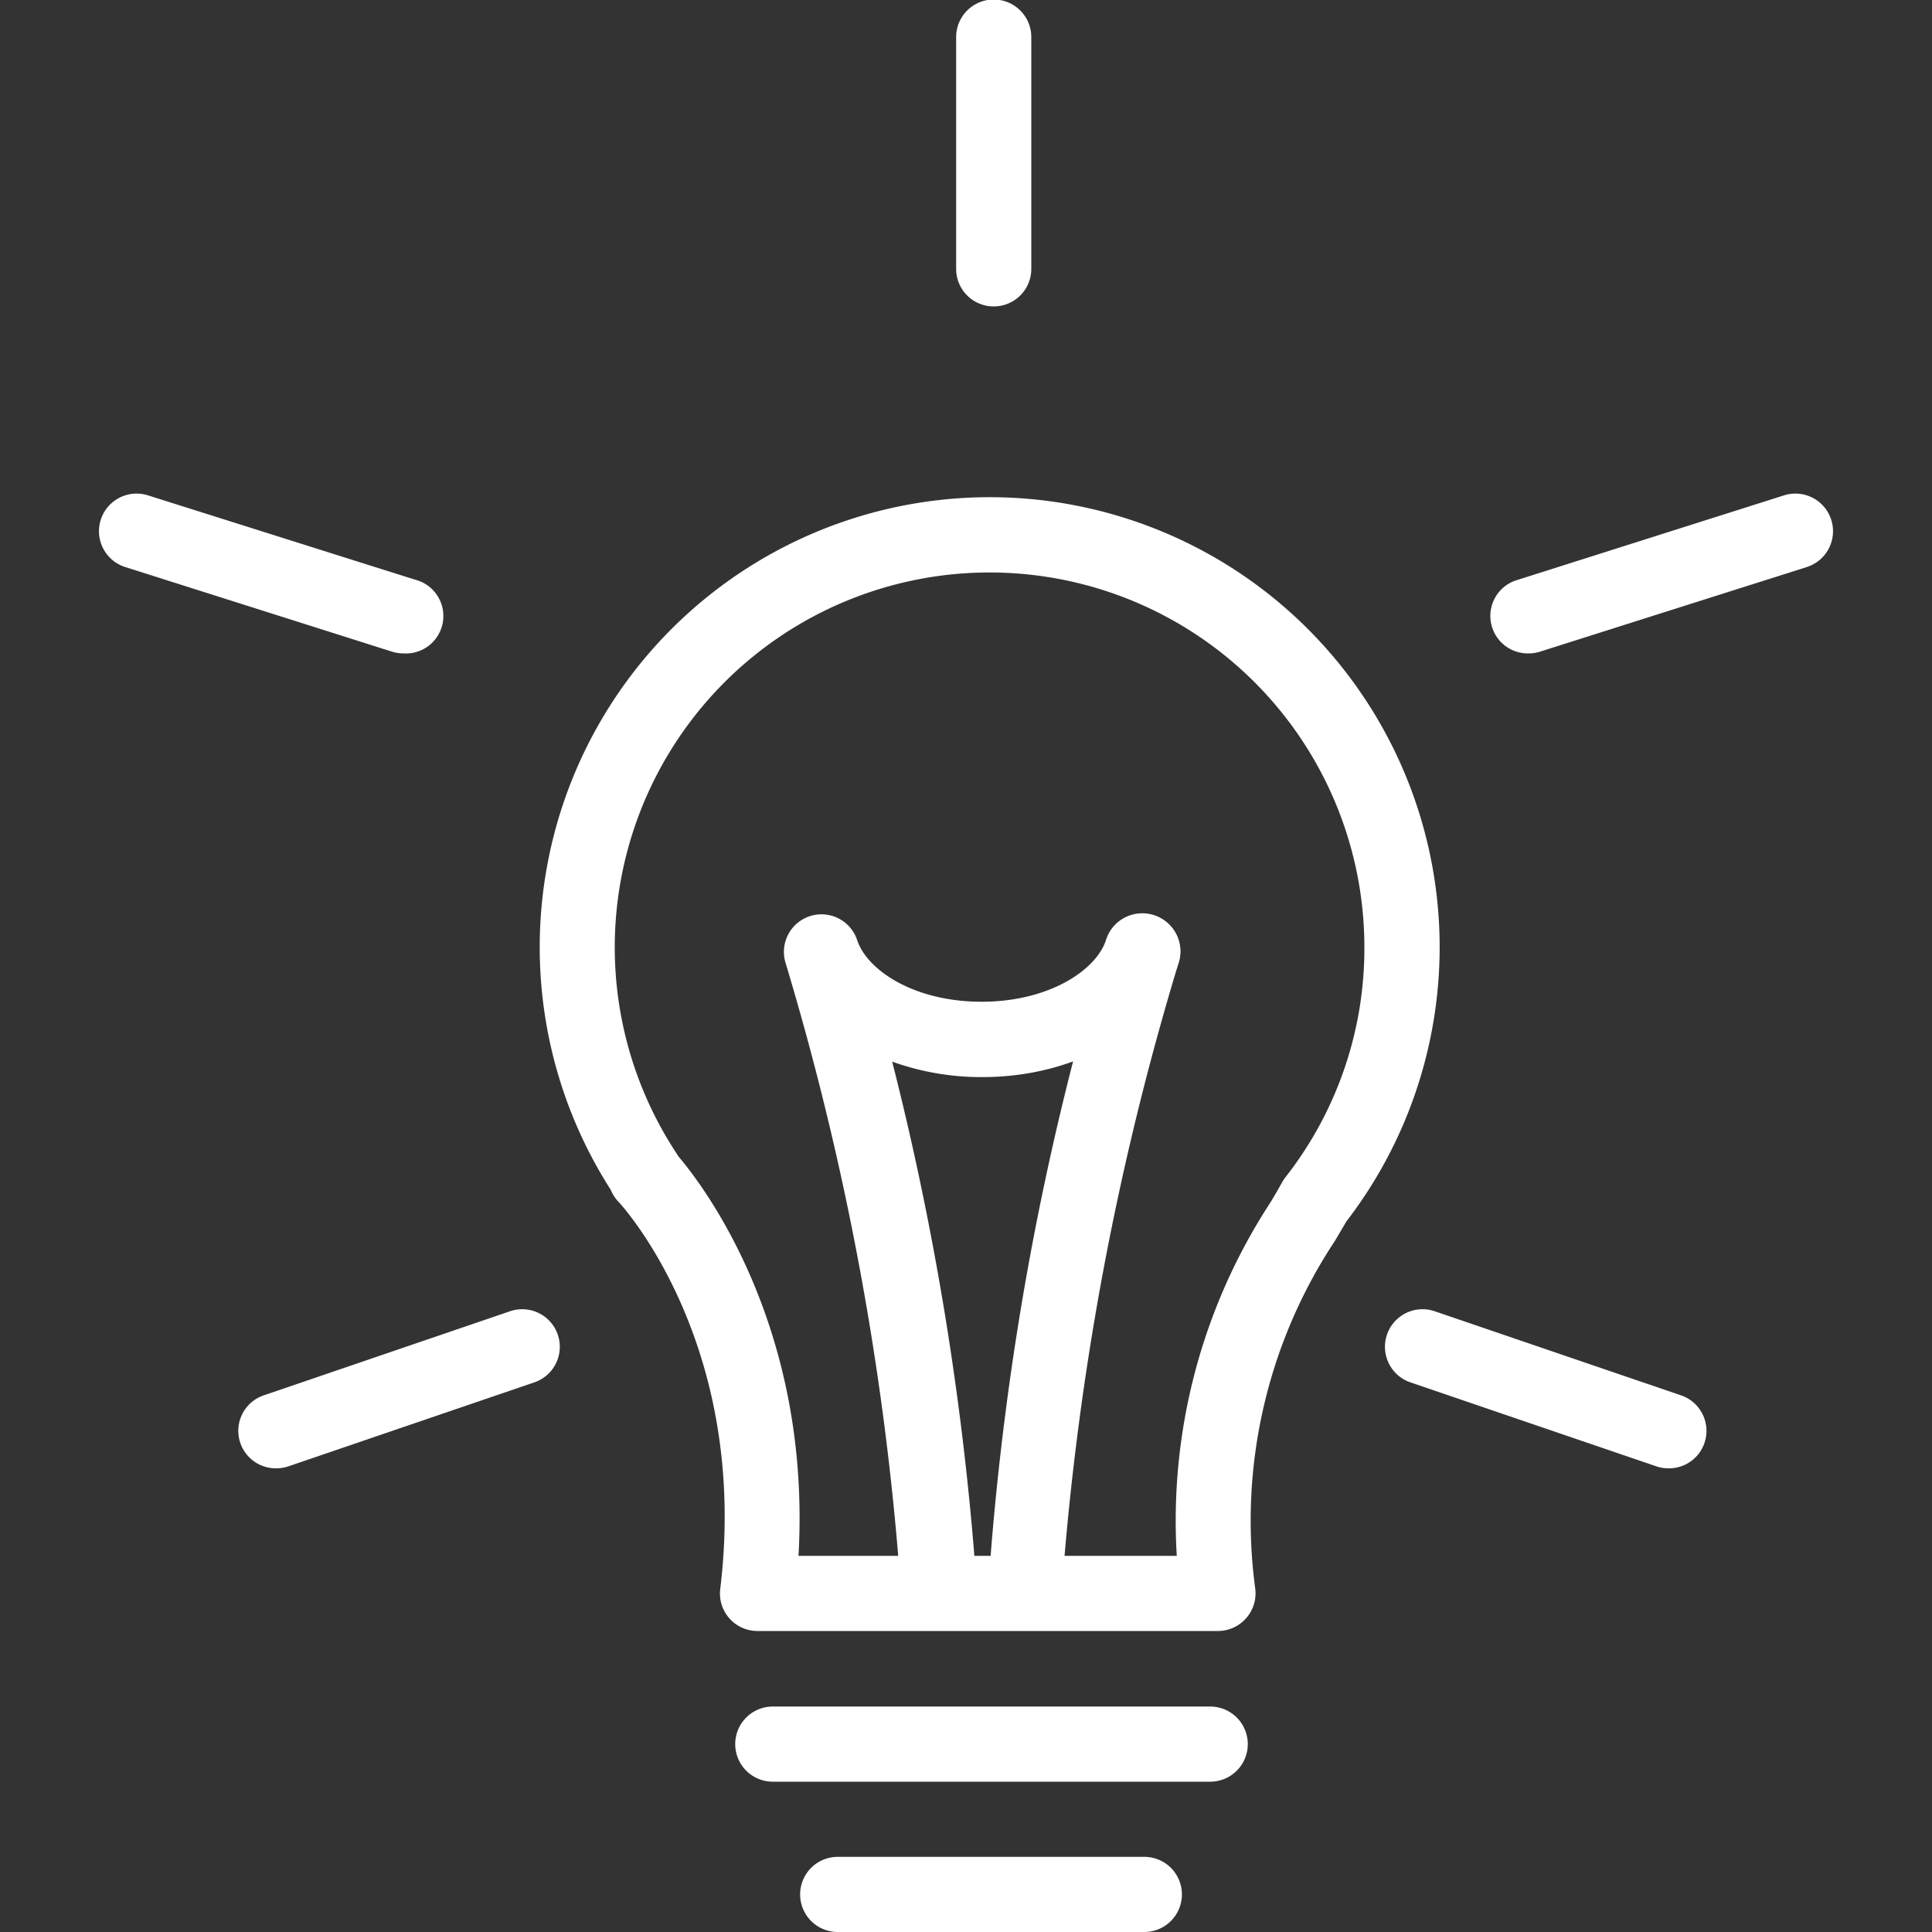
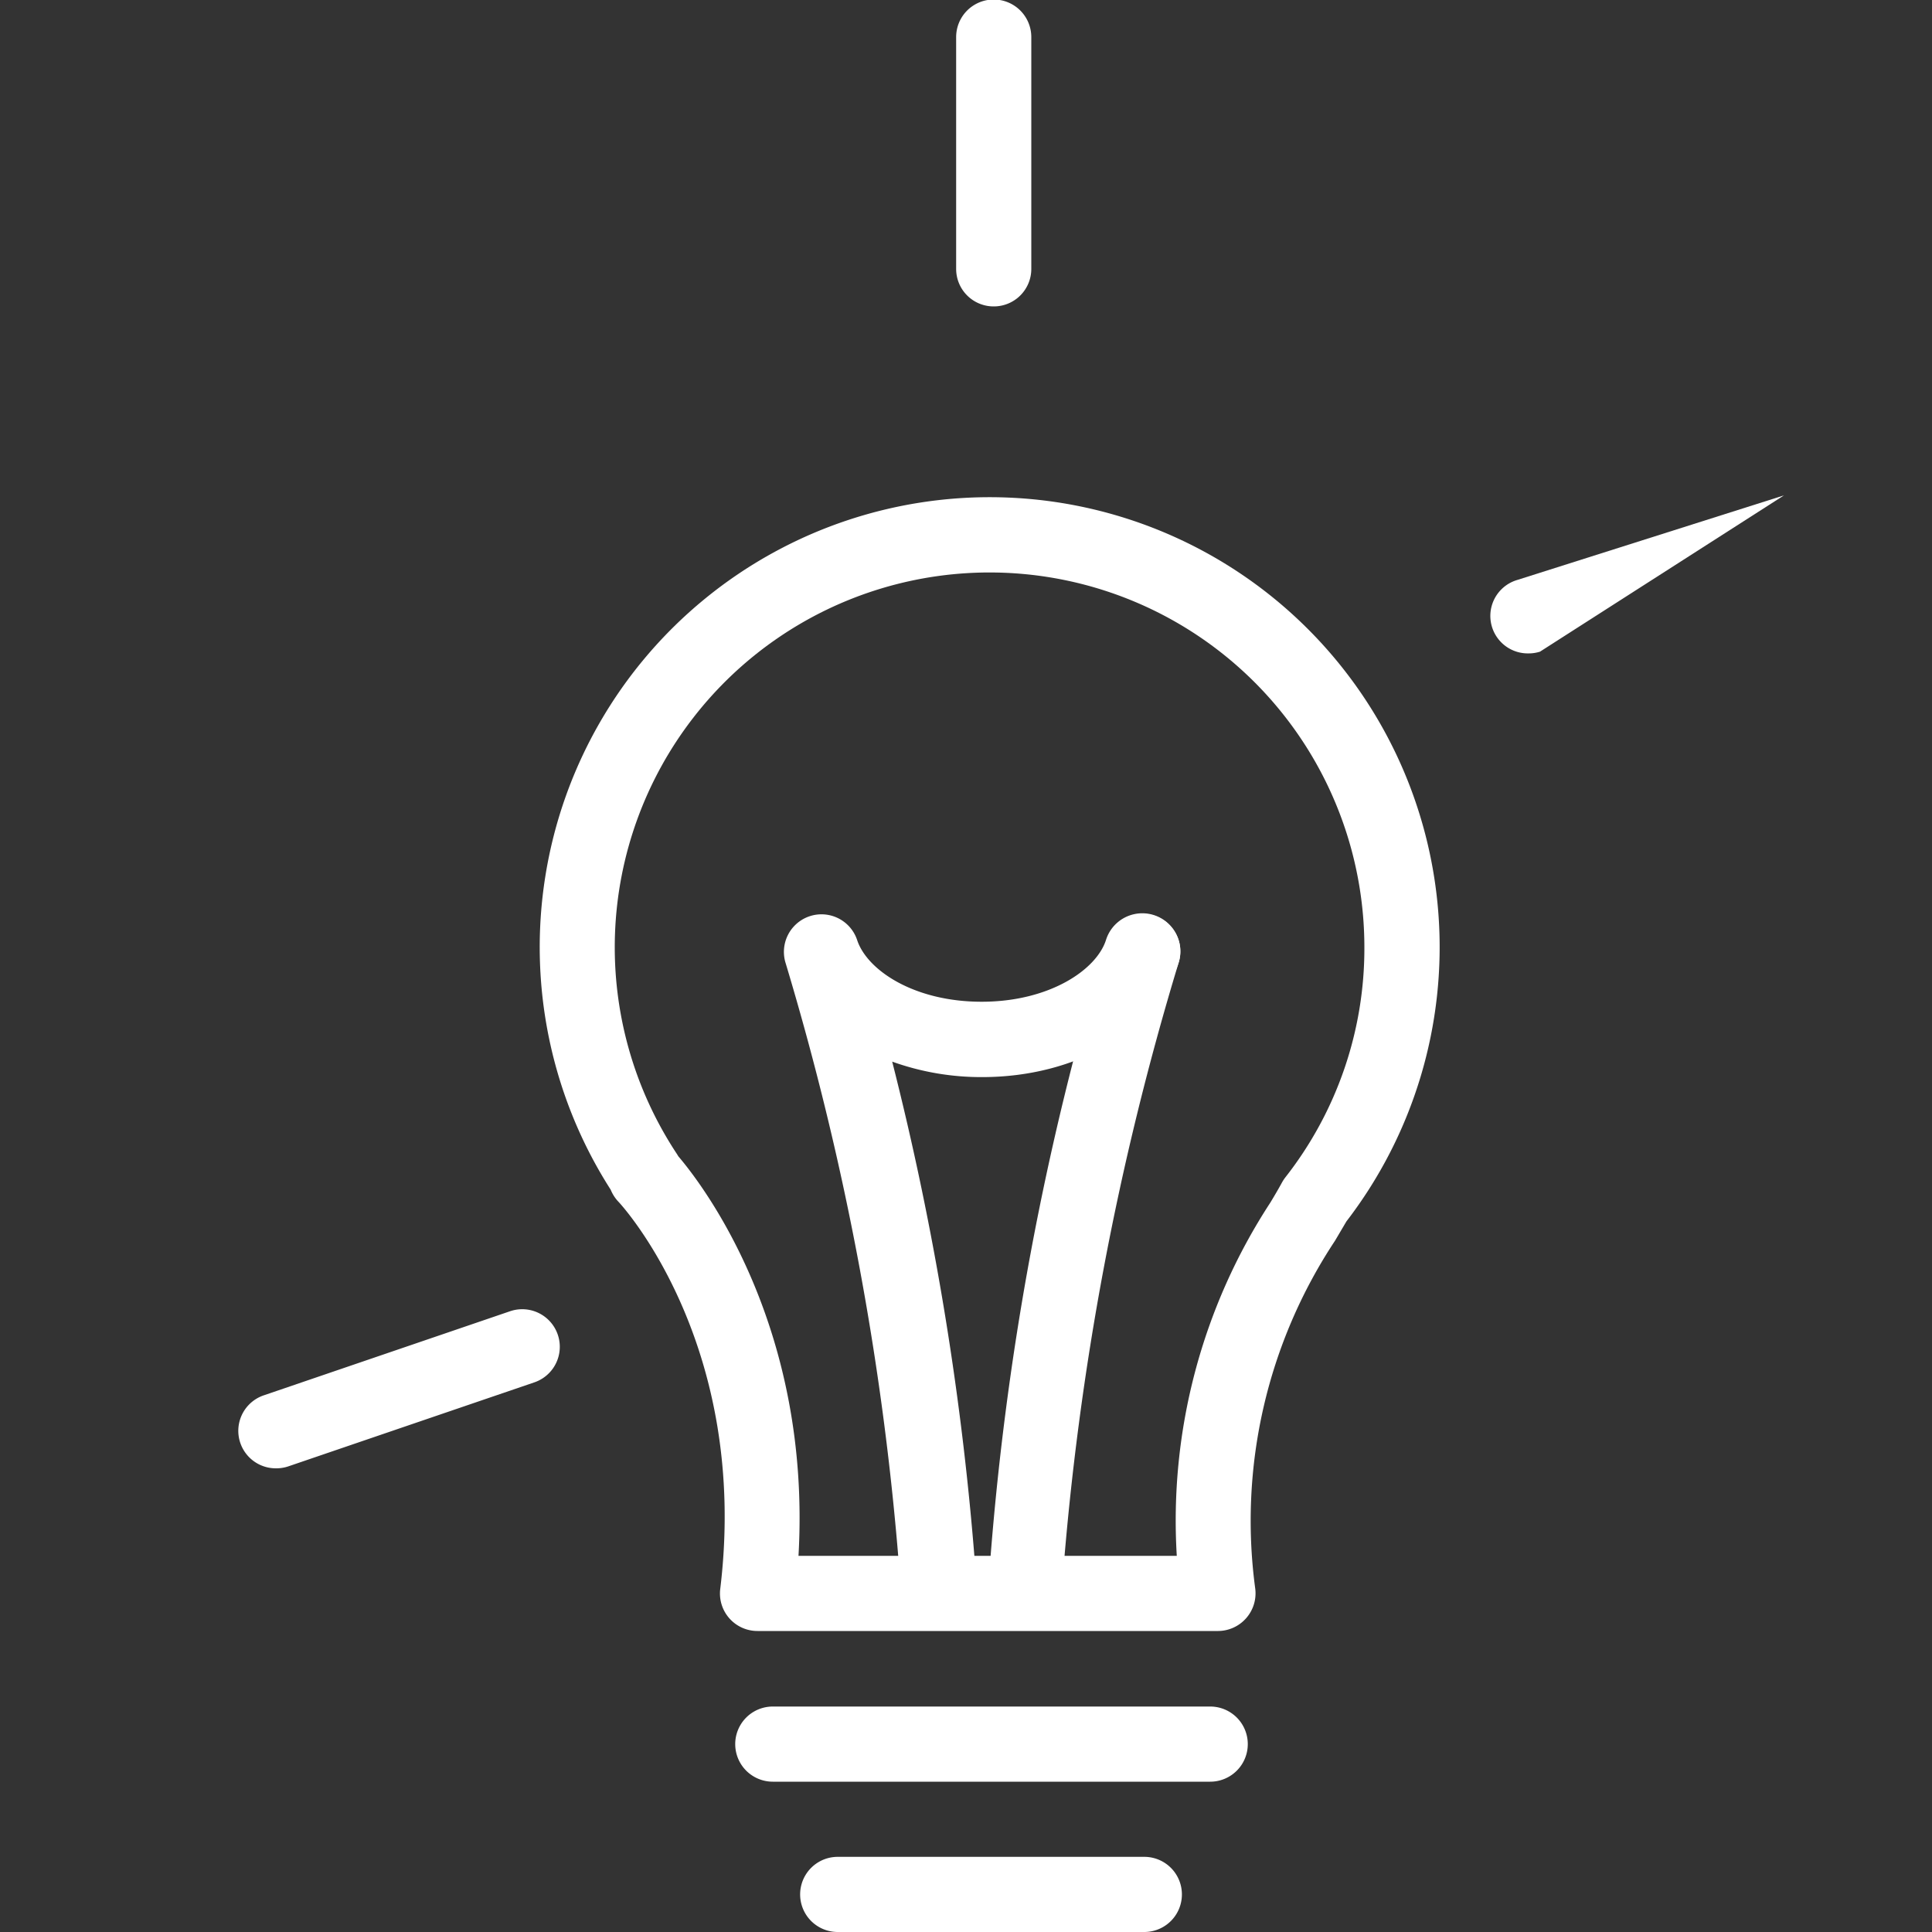
<svg xmlns="http://www.w3.org/2000/svg" id="Layer_1" data-name="Layer 1" viewBox="0 0 100 100">
  <rect x="0" y="0" width="100" height="100" fill="#333333" stroke="none" />
  <defs>
    <style>.cls-1{fill:#fff;}</style>
  </defs>
  <title>!next icon pecah</title>
  <path class="cls-1" d="M63,84.42H39.21a1.94,1.94,0,0,1-1.93-2.18c1.52-12.54-5-19.77-5.3-20.07a2,2,0,0,1-.37-0.59,23.29,23.29,0,1,1,38.08,1.64l-0.59,1a26.25,26.25,0,0,0-4.13,18A1.95,1.95,0,0,1,63,84.42Zm-21.7-3.89H60.91a30.11,30.11,0,0,1,4.84-18.28c0.23-.38.44-0.74,0.62-1.07a2,2,0,0,1,.16-0.24A19.2,19.2,0,0,0,70.62,49,19.4,19.4,0,1,0,35.05,59.75l0.06,0.1C36.5,61.48,42,68.8,41.33,80.53Z" />
  <path class="cls-1" d="M48.53,83.59a1.94,1.94,0,0,1-1.94-1.81,149.3,149.3,0,0,0-5.92-31.91v0a1.94,1.94,0,0,1,3.7-1.2v0c0.52,1.55,2.94,3.18,6.44,3.18s5.95-1.65,6.44-3.21A1.94,1.94,0,1,1,61,49.84c-1.11,3.48-5.29,5.91-10.15,5.91a13.61,13.61,0,0,1-4.67-.8,154,154,0,0,1,4.33,26.57,2,2,0,0,1-1.8,2.08H48.53Z" />
  <path class="cls-1" d="M53.09,83.59H53a1.94,1.94,0,0,1-1.8-2.08,150.18,150.18,0,0,1,6.11-32.87A1.94,1.94,0,0,1,61,49.85,149.07,149.07,0,0,0,55,81.78,2,2,0,0,1,53.09,83.59Z" />
  <path class="cls-1" d="M14.29,76a1.94,1.94,0,0,1-.63-3.78L26.4,67.87a1.94,1.94,0,0,1,1.26,3.68L14.92,75.9A1.94,1.94,0,0,1,14.29,76Z" />
-   <path class="cls-1" d="M20.88,33.82a1.94,1.94,0,0,1-.59-0.09L6.48,29.35a1.94,1.94,0,1,1,1.18-3.71L21.47,30A1.94,1.94,0,0,1,20.88,33.82Z" />
-   <path class="cls-1" d="M86.34,76a1.94,1.94,0,0,1-.63-0.11L73,71.55a1.94,1.94,0,0,1,1.26-3.68L87,72.22A1.94,1.94,0,0,1,86.34,76Z" />
-   <path class="cls-1" d="M79.12,33.82a1.94,1.94,0,0,1-.59-3.8l13.81-4.38a1.94,1.94,0,1,1,1.18,3.71L79.71,33.73A1.94,1.94,0,0,1,79.12,33.82Z" />
+   <path class="cls-1" d="M79.12,33.82a1.94,1.94,0,0,1-.59-3.8l13.81-4.38L79.71,33.73A1.94,1.94,0,0,1,79.12,33.82Z" />
  <path class="cls-1" d="M51.43,15.86a1.94,1.94,0,0,1-1.94-1.94v-12a1.94,1.94,0,1,1,3.89,0v12A1.94,1.94,0,0,1,51.43,15.86Z" />
  <path class="cls-1" d="M62.64,92.22H40a1.94,1.94,0,0,1,0-3.89H62.64A1.94,1.94,0,0,1,62.64,92.22Z" />
  <path class="cls-1" d="M59.23,100H43.36a1.94,1.94,0,0,1,0-3.89H59.23A1.94,1.94,0,0,1,59.23,100Z" />
</svg>